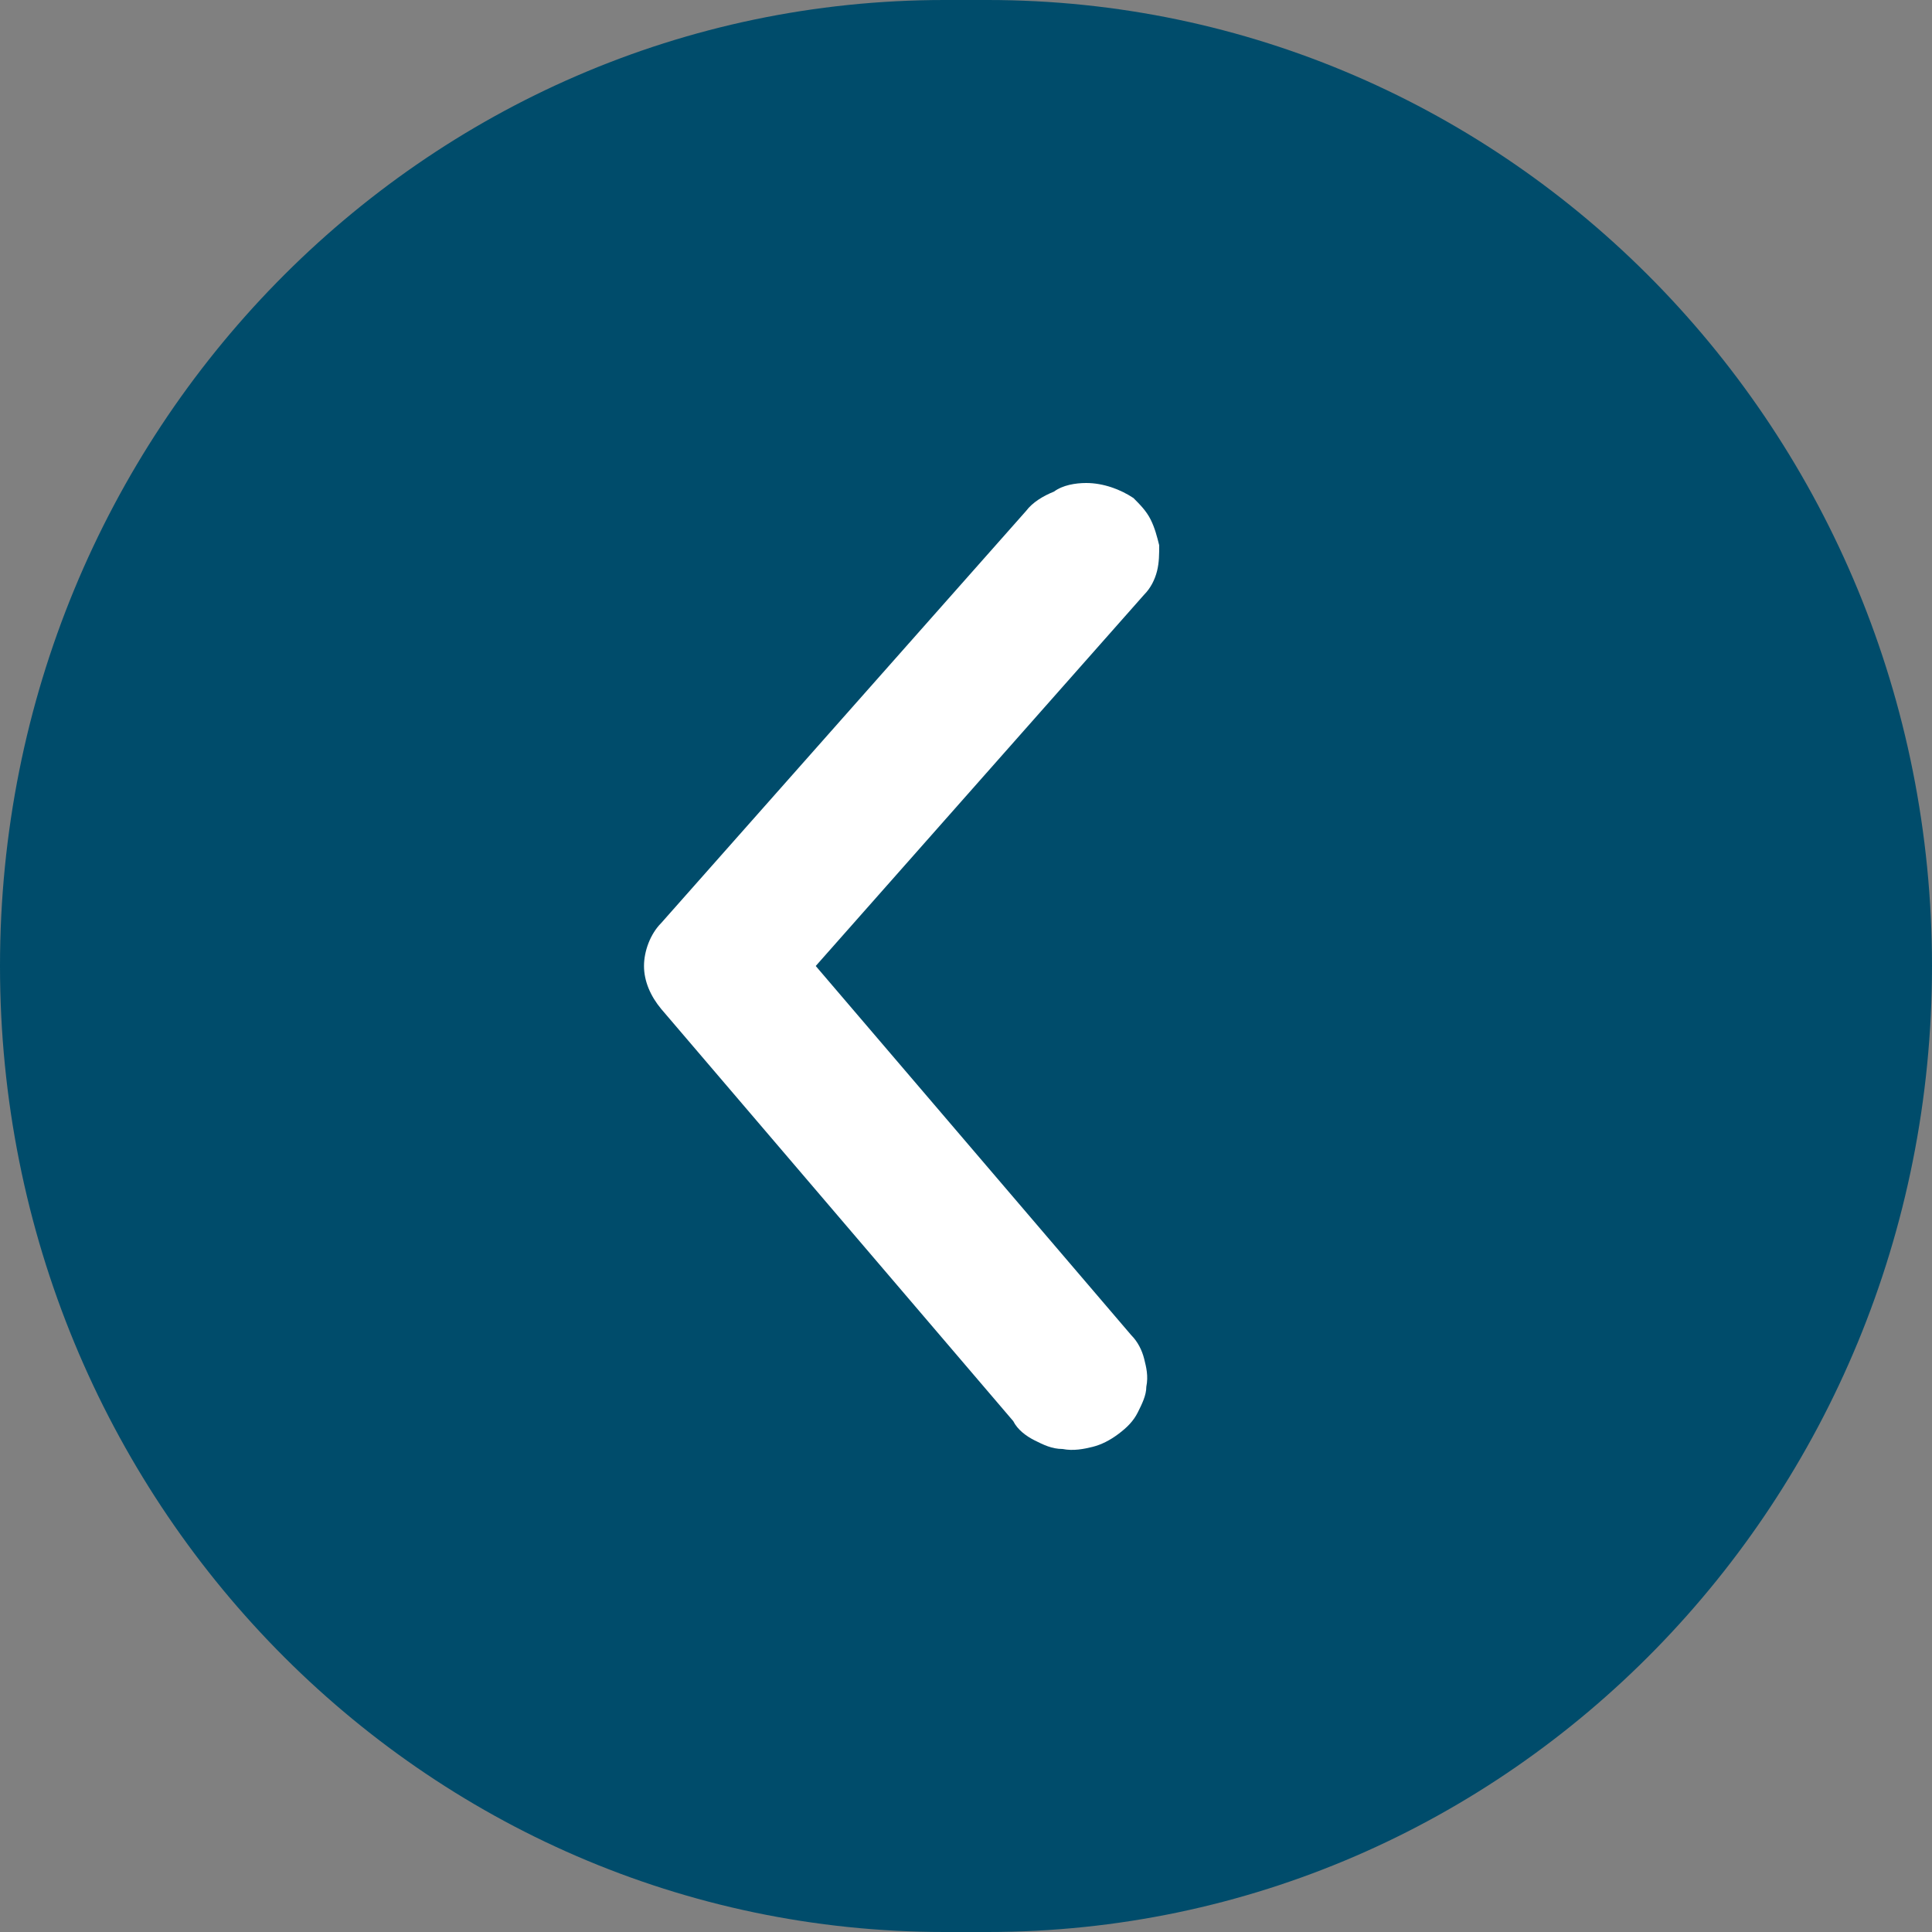
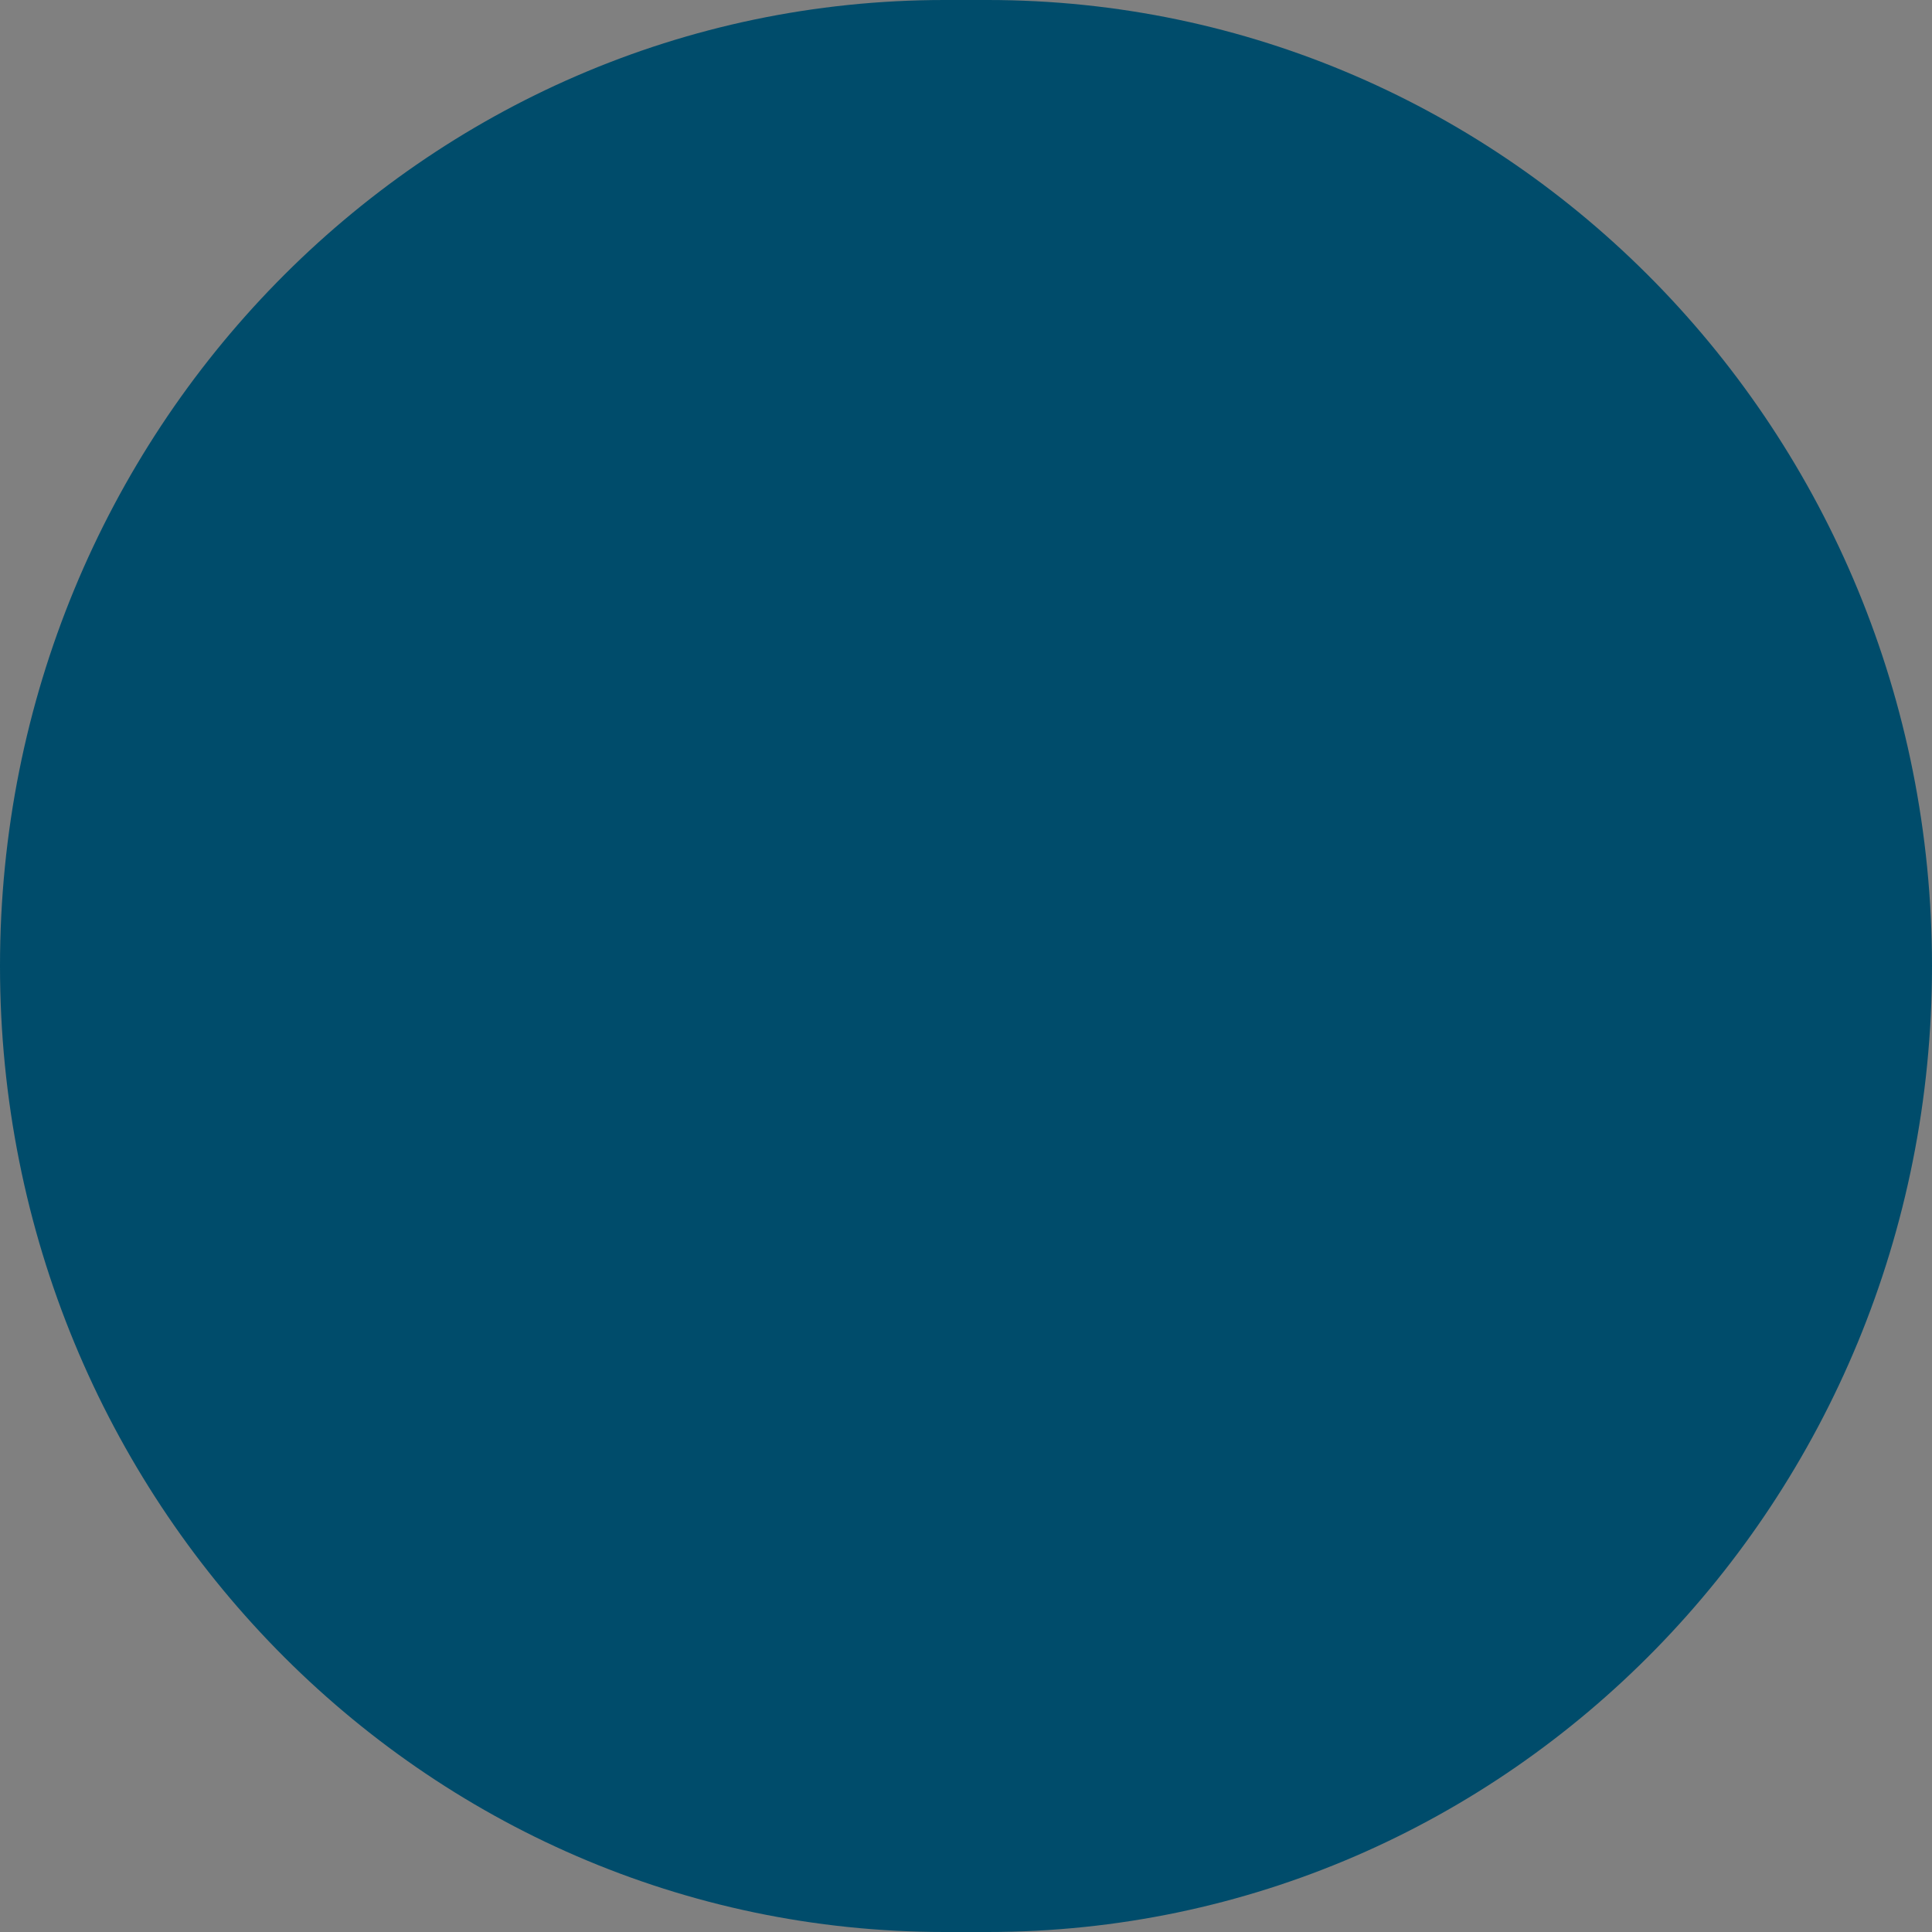
<svg xmlns="http://www.w3.org/2000/svg" version="1.1" id="Réteg_1" x="0px" y="0px" viewBox="0 0 90 90" style="enable-background:new 0 0 90 90;" xml:space="preserve">
  <rect x="0" y="0" width="90" height="90" fill="#808080" stroke="none" />
  <style type="text/css">
	.st0{fill:#004C6B;}
	.st1{fill:#FFFFFF;}
</style>
  <path class="st0" d="M46,90h-2C19.7,90,0,69.9,0,45l0,0C0,20.1,19.7,0,44,0h2c24.3,0,44,20.1,44,45l0,0C90,69.9,70.3,90,46,90z" />
-   <path class="st1" d="M50.6,22.5c0.8,0,1.6,0.3,2.2,0.7c0.3,0.3,0.6,0.6,0.8,1c0.2,0.4,0.3,0.8,0.4,1.2c0,0.4,0,0.8-0.1,1.2  c-0.1,0.4-0.3,0.8-0.6,1.1L38,45l14.7,17.2c0.3,0.3,0.5,0.7,0.6,1.1c0.1,0.4,0.2,0.8,0.1,1.3c0,0.4-0.2,0.8-0.4,1.2  c-0.2,0.4-0.5,0.7-0.9,1c-0.4,0.3-0.8,0.5-1.2,0.6c-0.4,0.1-0.9,0.2-1.4,0.1c-0.5,0-0.9-0.2-1.3-0.4c-0.4-0.2-0.8-0.5-1-0.9L30.8,47  c-0.5-0.6-0.8-1.3-0.8-2c0-0.7,0.3-1.5,0.8-2l17-19.2c0.3-0.4,0.8-0.7,1.3-0.9C49.5,22.6,50.1,22.5,50.6,22.5z" />
</svg>